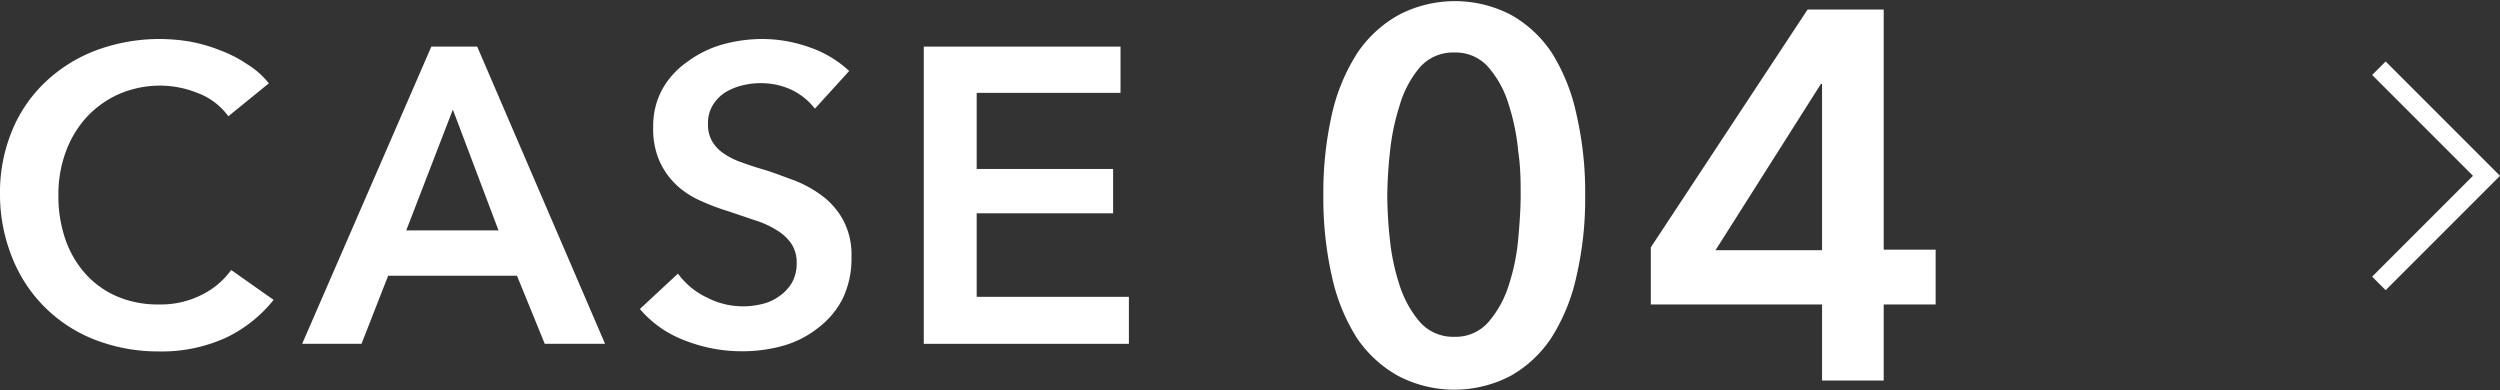
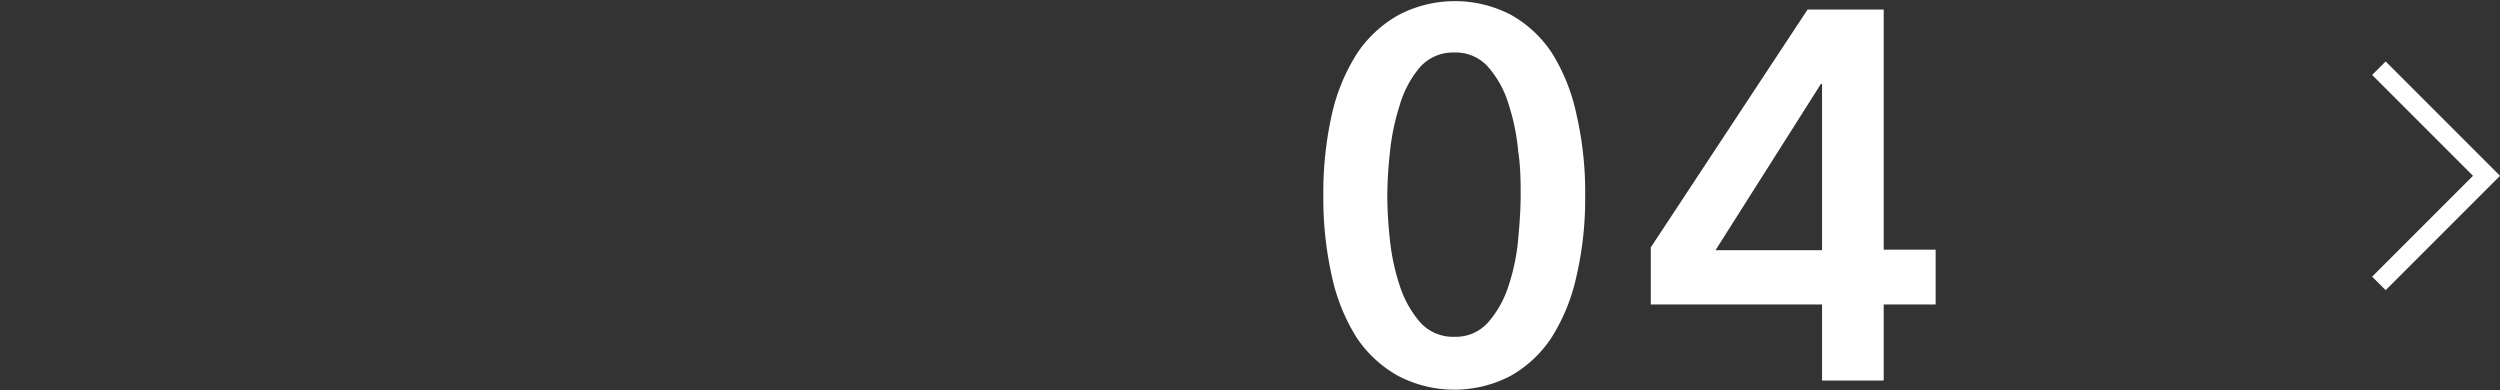
<svg xmlns="http://www.w3.org/2000/svg" height="20.52" viewBox="0 0 131.39 20.52" width="131.39">
  <rect x="0" y="0" width="131.39" height="20.52" fill="#333333" stroke="none" />
  <g fill="#fff">
    <path d="m125.38 15.25-.71-.71 5.3-5.3-5.3-5.3.71-.71 6.01 6.01z" />
-     <path d="m12 6.11a3.49 3.49 0 0 0 -1.61-1.22 5.28 5.28 0 0 0 -1.92-.39 5.48 5.48 0 0 0 -2.21.44 5.21 5.21 0 0 0 -1.7 1.21 5.49 5.49 0 0 0 -1.11 1.85 6.41 6.41 0 0 0 -.38 2.25 6.92 6.92 0 0 0 .37 2.34 5.31 5.31 0 0 0 1.07 1.82 4.74 4.74 0 0 0 1.67 1.18 5.4 5.4 0 0 0 2.18.41 4.73 4.73 0 0 0 2.23-.5 4.18 4.18 0 0 0 1.56-1.31l2.23 1.57a7.11 7.11 0 0 1 -2.53 2 8.17 8.17 0 0 1 -3.51.71 9.22 9.22 0 0 1 -3.34-.61 7.63 7.63 0 0 1 -4.35-4.3 8.84 8.84 0 0 1 -.65-3.35 8.49 8.49 0 0 1 .65-3.38 7.38 7.38 0 0 1 1.79-2.57 7.93 7.93 0 0 1 2.68-1.64 9.58 9.58 0 0 1 3.35-.57 9.73 9.73 0 0 1 1.53.14 8.22 8.22 0 0 1 1.56.45 6.77 6.77 0 0 1 1.44.74 4.36 4.36 0 0 1 1.13 1z" />
-     <path d="m22.67 2.45h2.41l6.72 15.62h-3.17l-1.46-3.58h-6.77l-1.4 3.58h-3.12zm3.53 9.66-2.4-6.35-2.45 6.35z" />
-     <path d="m42.83 5.71a3.47 3.47 0 0 0 -1.25-1 3.84 3.84 0 0 0 -1.58-.34 4 4 0 0 0 -1 .12 3.21 3.21 0 0 0 -.89.37 2.08 2.08 0 0 0 -.65.67 1.79 1.79 0 0 0 -.25 1 1.72 1.72 0 0 0 .22.9 2 2 0 0 0 .61.64 3.84 3.84 0 0 0 .93.46c.37.14.78.27 1.22.4s1 .35 1.55.55a6.09 6.09 0 0 1 1.48.82 3.9 3.9 0 0 1 1.1 1.28 3.84 3.84 0 0 1 .43 1.92 4.84 4.84 0 0 1 -.46 2.19 4.45 4.45 0 0 1 -1.29 1.54 5.3 5.3 0 0 1 -1.8.93 7.88 7.88 0 0 1 -2.19.3 8.12 8.12 0 0 1 -3-.56 5.75 5.75 0 0 1 -2.38-1.66l2-1.86a4 4 0 0 0 1.53 1.26 4.12 4.12 0 0 0 2.88.34 2.43 2.43 0 0 0 .91-.41 2.27 2.27 0 0 0 .67-.71 2.09 2.09 0 0 0 .25-1.07 1.76 1.76 0 0 0 -.29-1 2.49 2.49 0 0 0 -.77-.7 4.91 4.91 0 0 0 -1.15-.52l-1.39-.47a11.55 11.55 0 0 1 -1.41-.53 4.58 4.58 0 0 1 -1.27-.81 4 4 0 0 1 -.91-1.25 4.17 4.17 0 0 1 -.35-1.84 4 4 0 0 1 .49-2 4.32 4.32 0 0 1 1.3-1.42 5.67 5.67 0 0 1 1.88-.92 7.8 7.8 0 0 1 2.09-.28 7.37 7.37 0 0 1 2.41.42 5.85 5.85 0 0 1 2.13 1.26z" />
-     <path d="m48.55 2.45h10.34v2.43h-7.56v4h7.17v2.33h-7.17v4.39h8v2.47h-10.78z" />
    <path d="m83.31 10.26a18 18 0 0 1 -.46 4.27 10 10 0 0 1 -1.32 3.23 6.24 6.24 0 0 1 -2.15 2 6.38 6.38 0 0 1 -5.89 0 6.32 6.32 0 0 1 -2.18-2 10 10 0 0 1 -1.31-3.23 18.59 18.59 0 0 1 -.45-4.27 18.68 18.68 0 0 1 .45-4.26 10 10 0 0 1 1.34-3.22 6.32 6.32 0 0 1 2.18-2 6.38 6.38 0 0 1 5.89 0 6.24 6.24 0 0 1 2.15 2 10 10 0 0 1 1.29 3.22 18.12 18.12 0 0 1 .46 4.26zm-3.39 0c0-.68 0-1.45-.13-2.32a11.32 11.32 0 0 0 -.5-2.45 5.3 5.3 0 0 0 -1.06-1.95 2.27 2.27 0 0 0 -1.79-.78 2.32 2.32 0 0 0 -1.82.78 5.45 5.45 0 0 0 -1.06 2 12 12 0 0 0 -.51 2.45 22.89 22.89 0 0 0 -.14 2.32 22.55 22.55 0 0 0 .14 2.31 11.37 11.37 0 0 0 .51 2.38 5.57 5.57 0 0 0 1.06 1.92 2.32 2.32 0 0 0 1.82.78 2.27 2.27 0 0 0 1.79-.78 5.42 5.42 0 0 0 1.06-1.92 10.79 10.79 0 0 0 .5-2.43c.08-.86.13-1.63.13-2.31z" />
    <path d="m95.76 16h-9v-3l8.24-12.5h4v12.62h2.73v2.88h-2.73v4h-3.24zm0-11.59h-.06l-5.54 8.74h5.6z" />
  </g>
</svg>